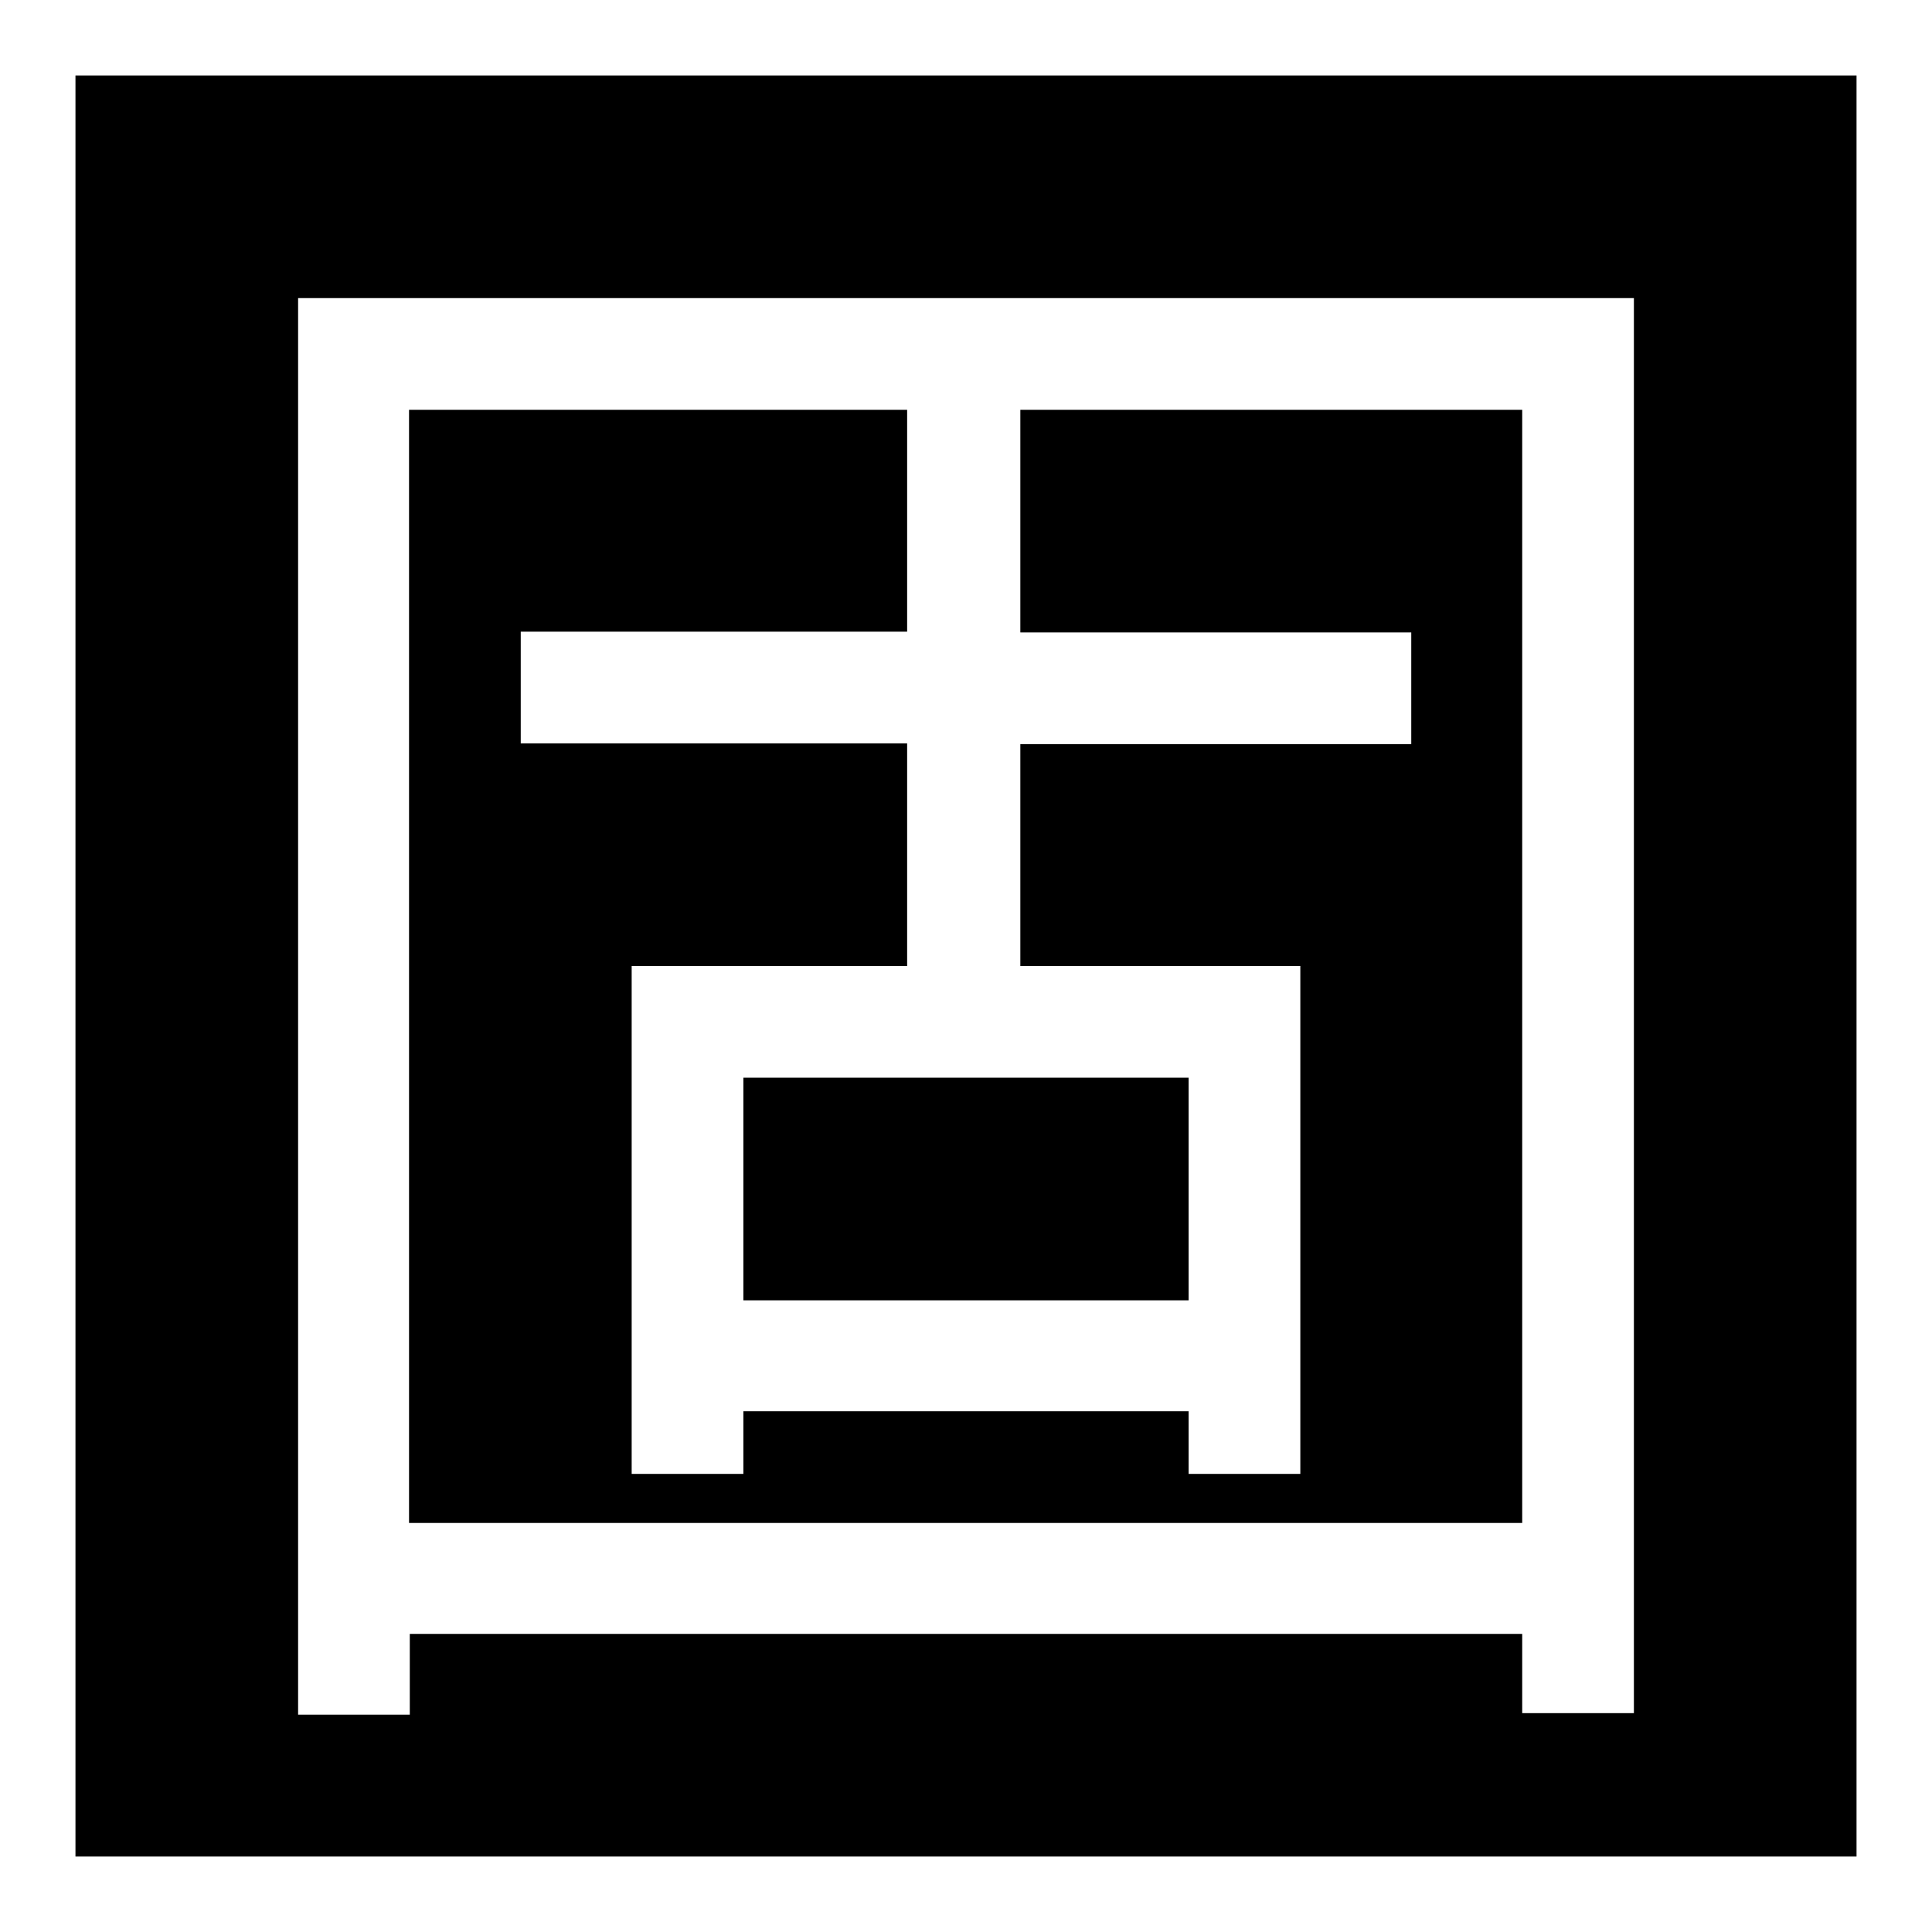
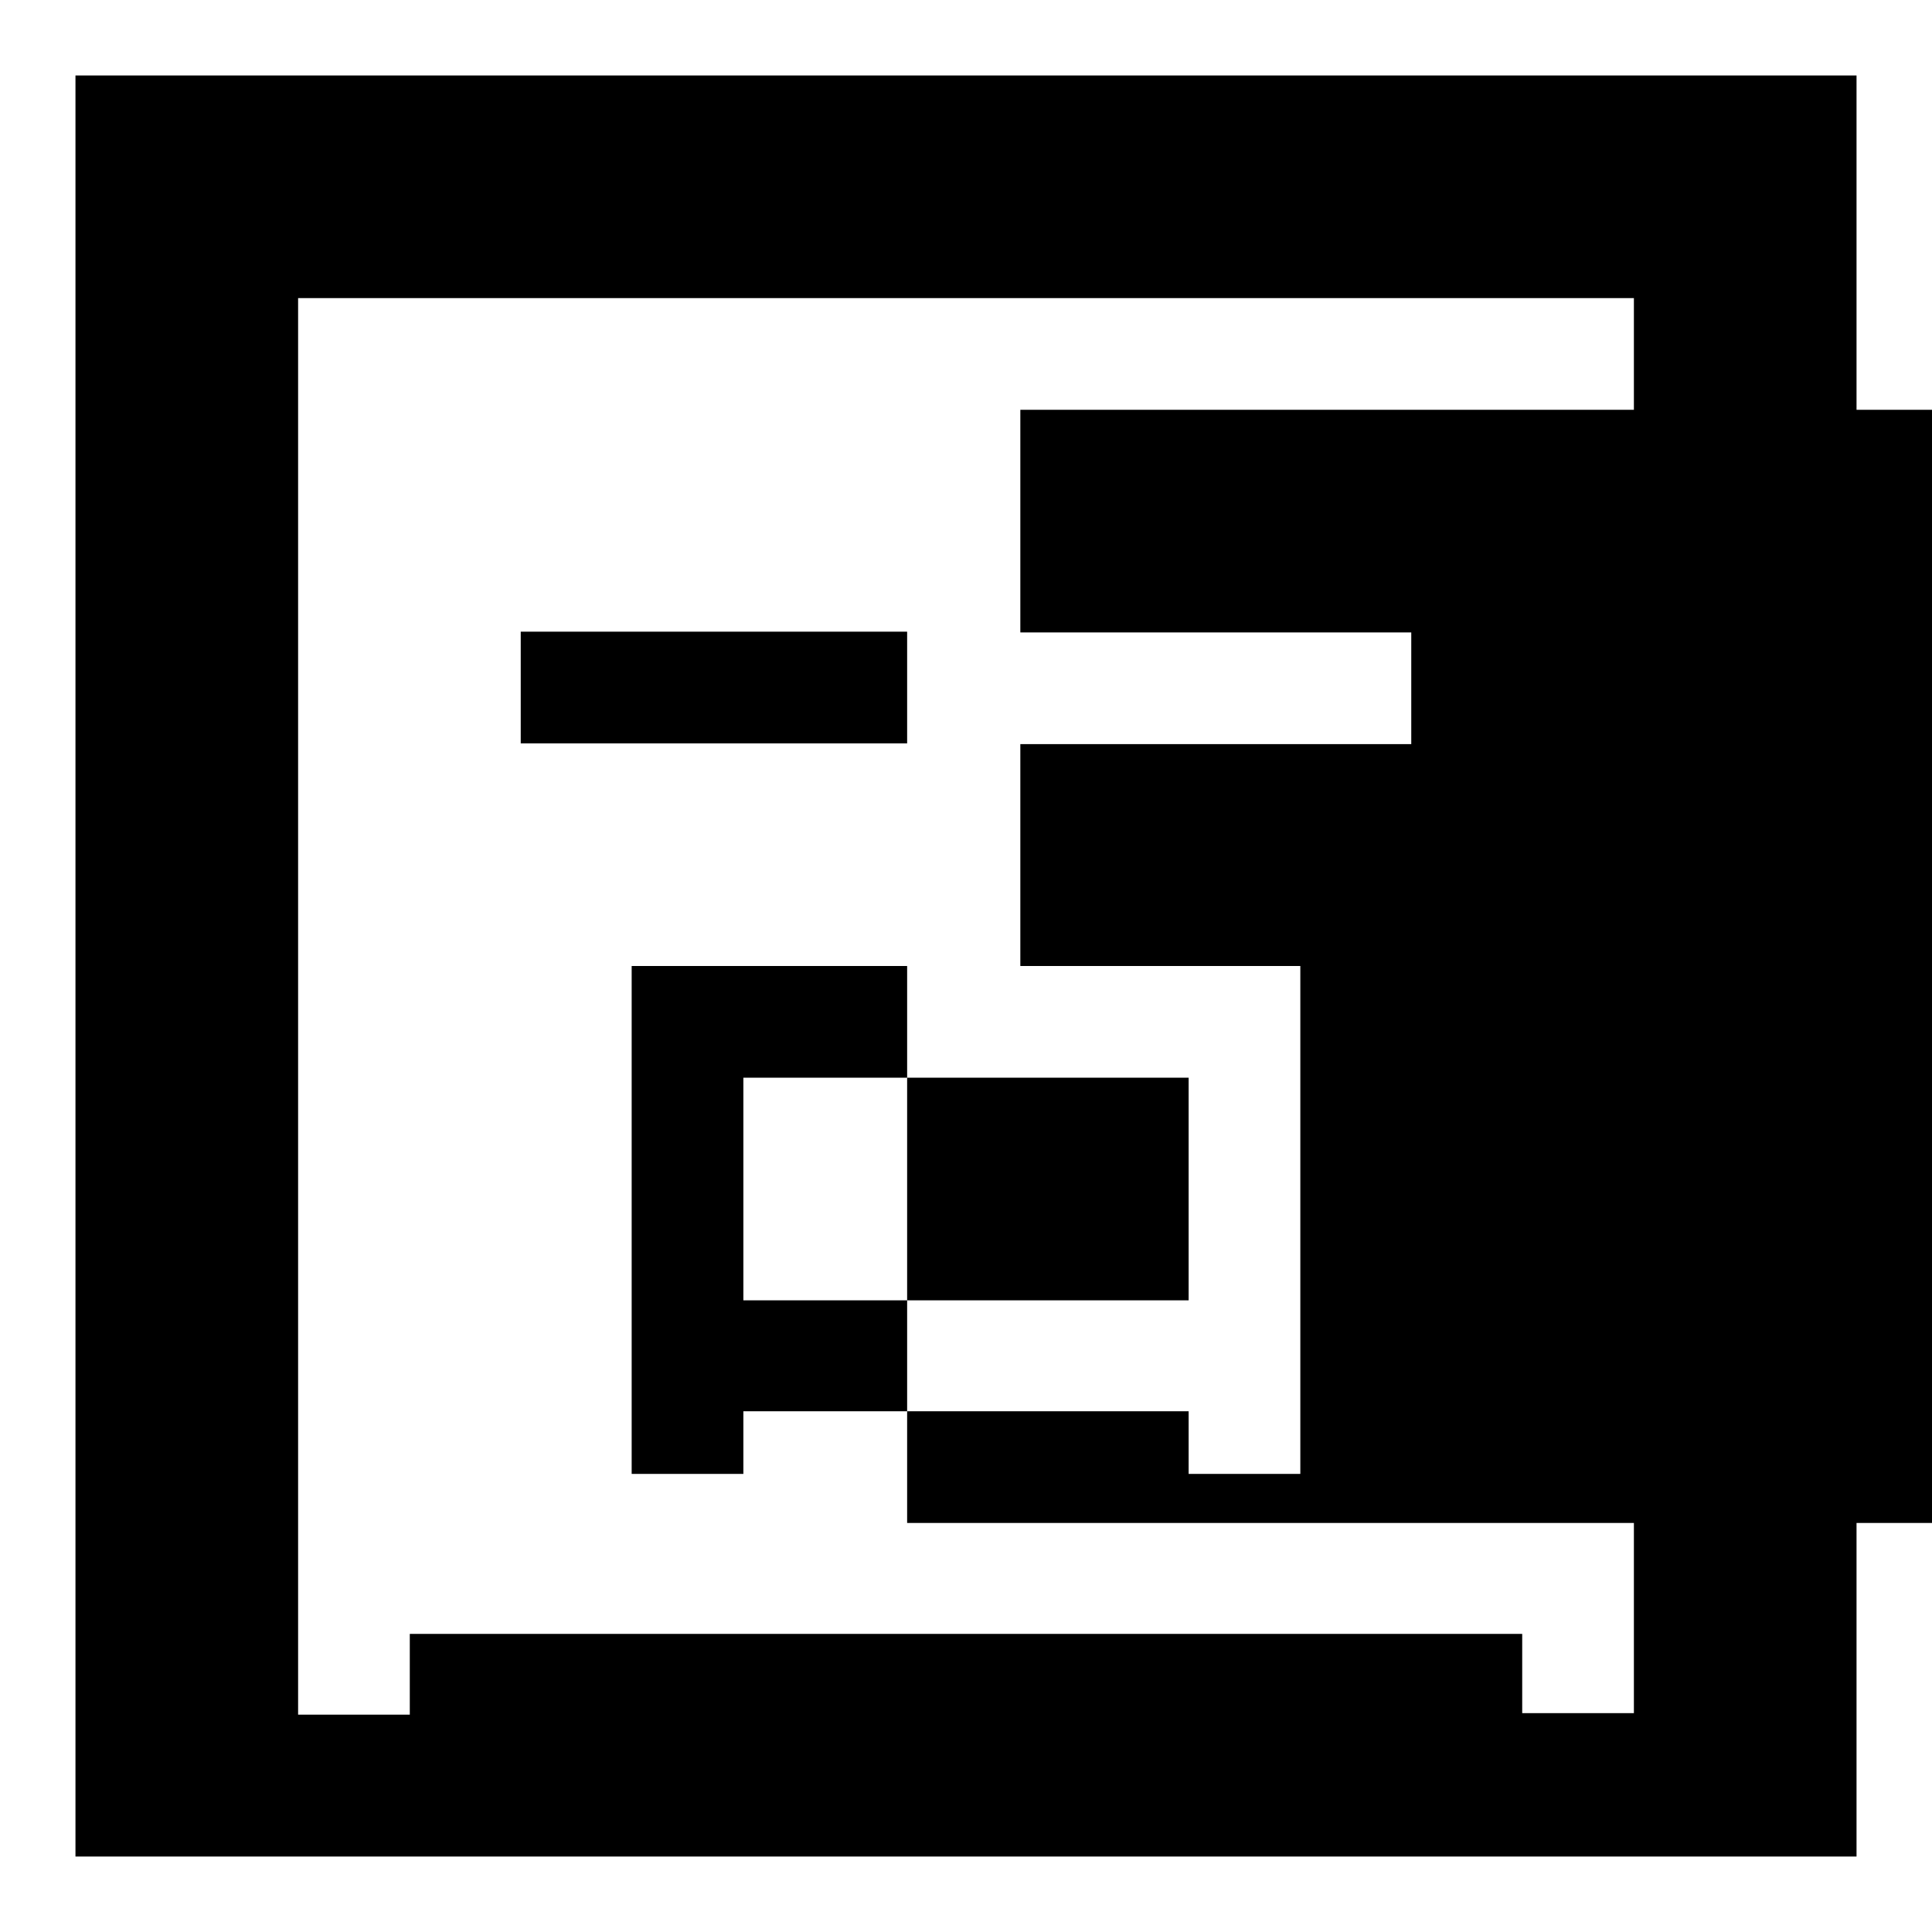
<svg xmlns="http://www.w3.org/2000/svg" version="1.1" x="0px" y="0px" viewBox="0 0 256 256" enable-background="new 0 0 256 256" xml:space="preserve">
  <g>
    <g>
-       <path fill="#000000" d="M201.8,54.3h-66.6v29.5H187v14.8h-51.8V128h37.1v67.3h-14.8V187h-59v8.3H83.7V128h36.5V98.5H69V83.7h51.2V54.3h-66v147.5h147.5V54.3z M98.5,172.3h59v-29.5h-59V172.3z M10,10v236h236V10H10z M216.5,227h-14.8v-10.5H54.3v10.7H39.5V39.5h177V227z" />
+       <path fill="#000000" d="M201.8,54.3h-66.6v29.5H187v14.8h-51.8V128h37.1v67.3h-14.8V187h-59v8.3H83.7V128h36.5V98.5H69V83.7h51.2V54.3v147.5h147.5V54.3z M98.5,172.3h59v-29.5h-59V172.3z M10,10v236h236V10H10z M216.5,227h-14.8v-10.5H54.3v10.7H39.5V39.5h177V227z" />
    </g>
  </g>
</svg>